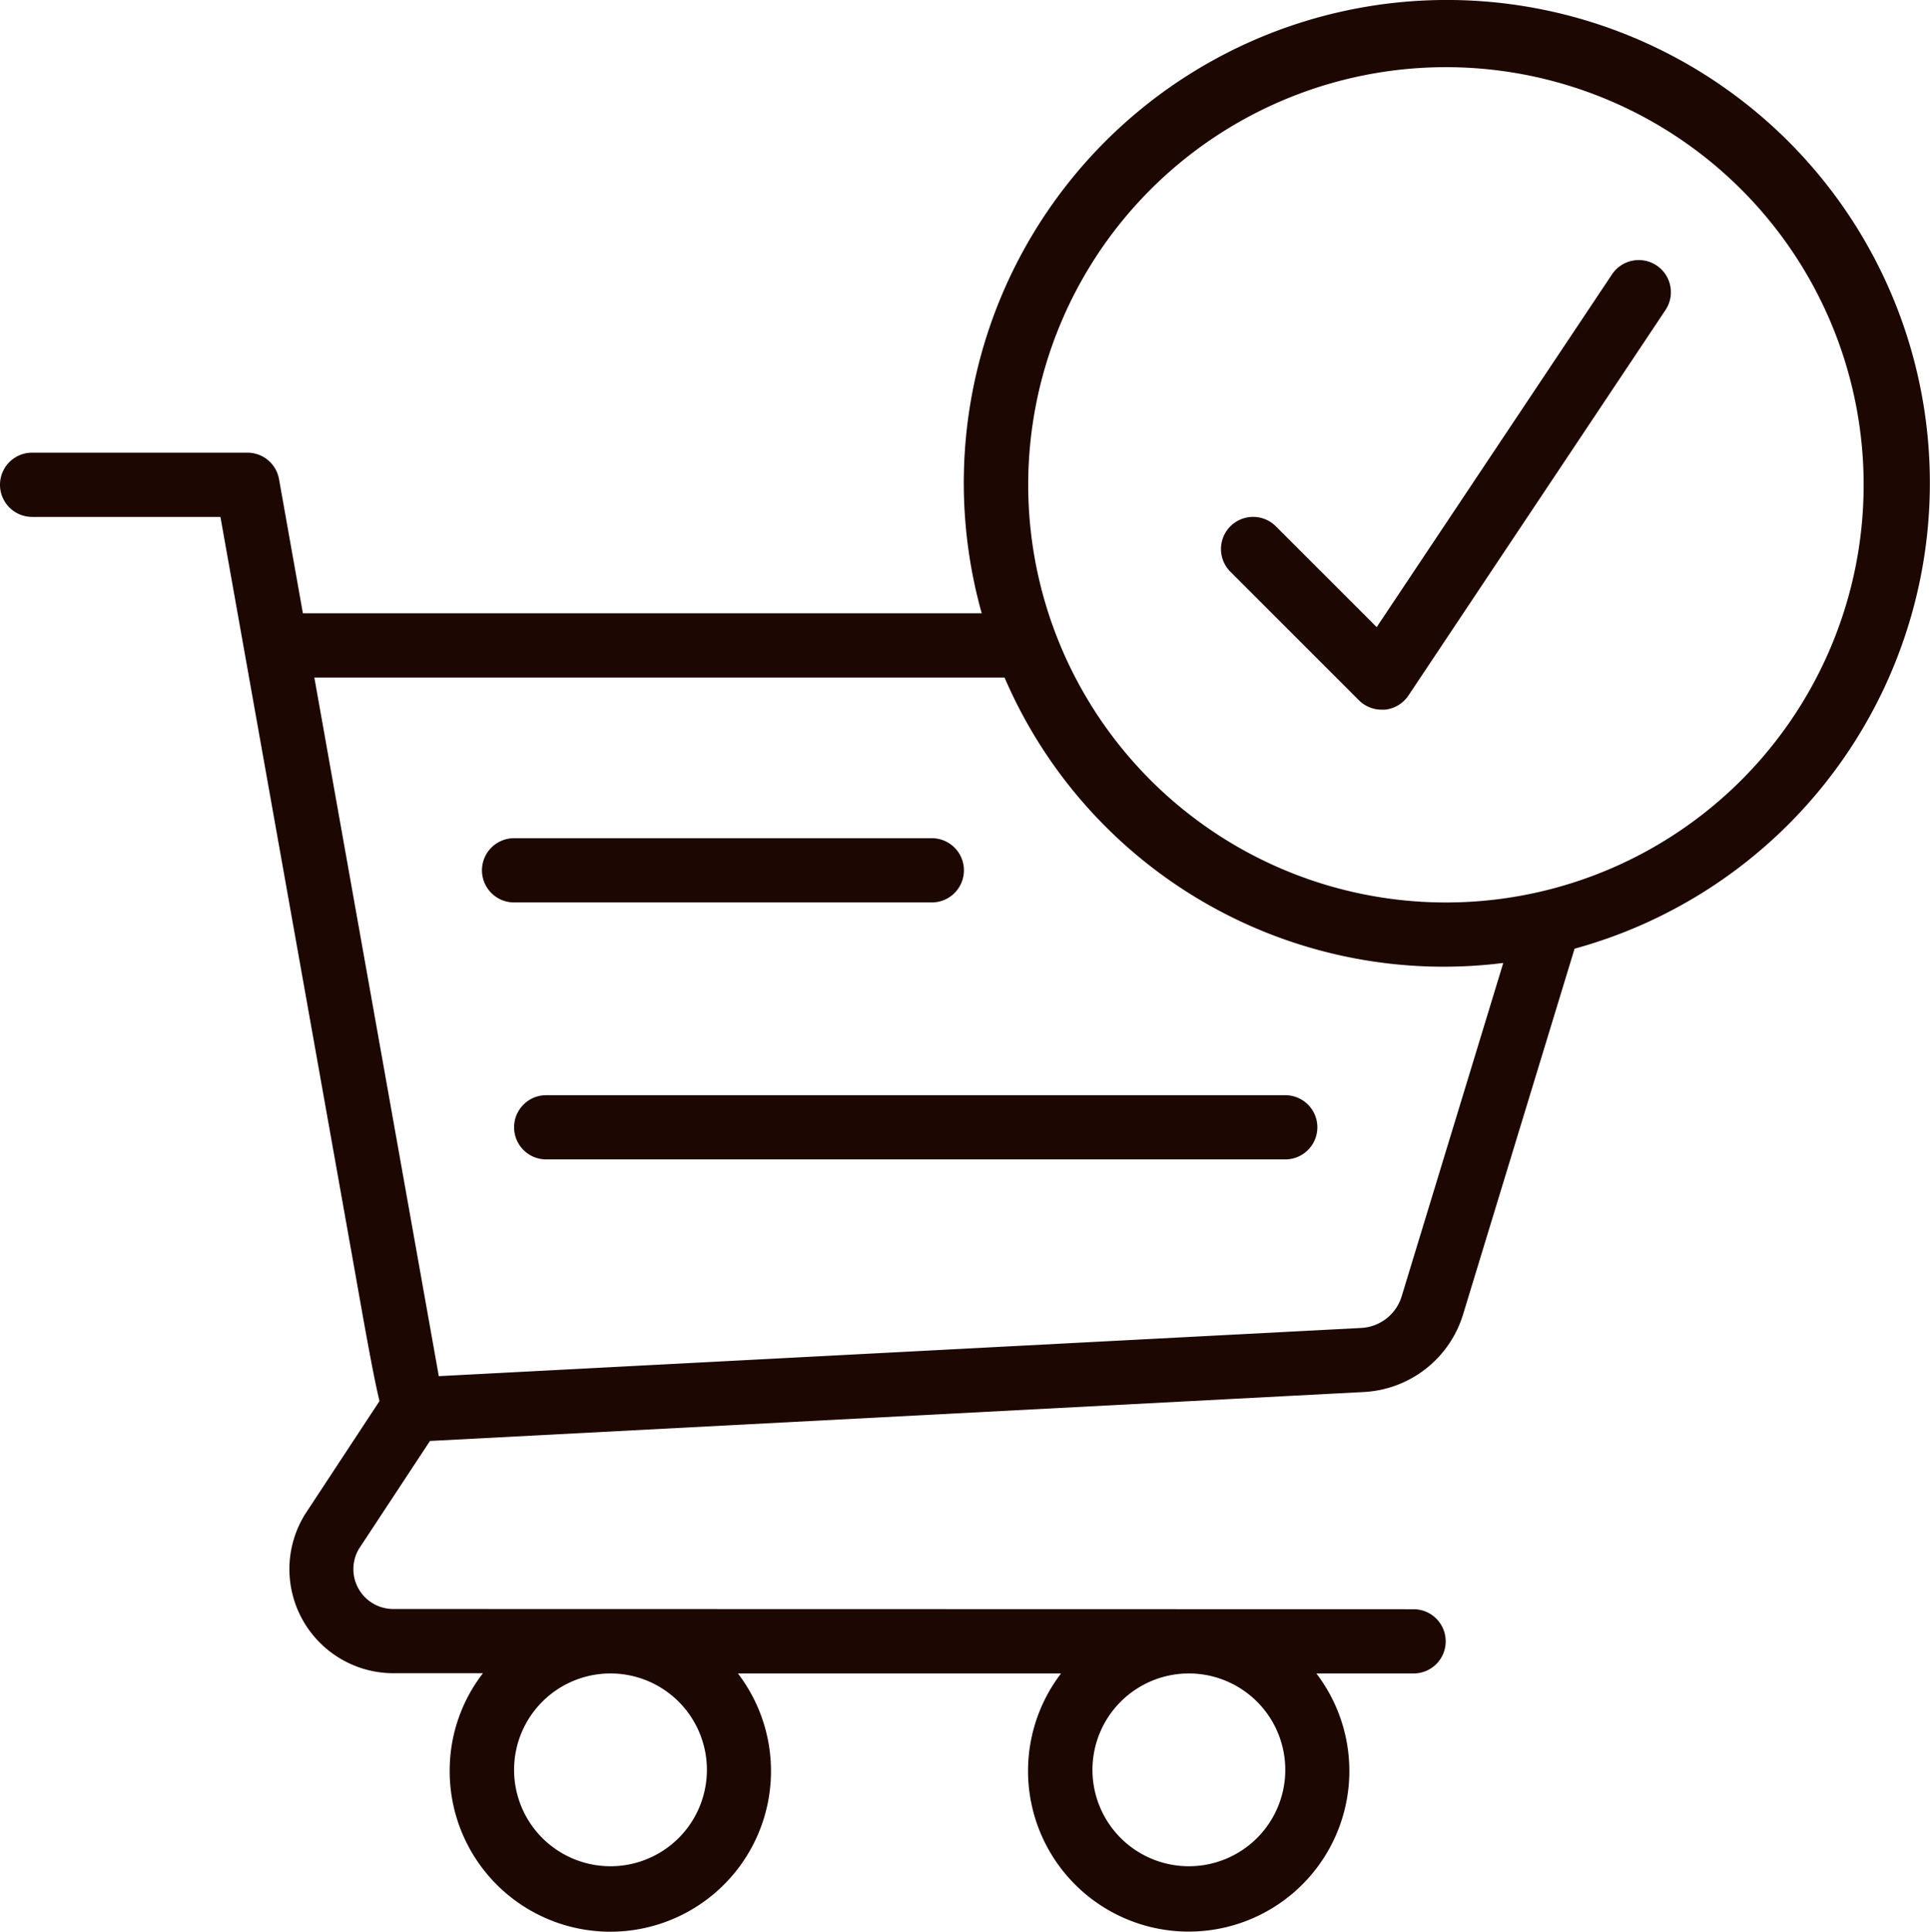
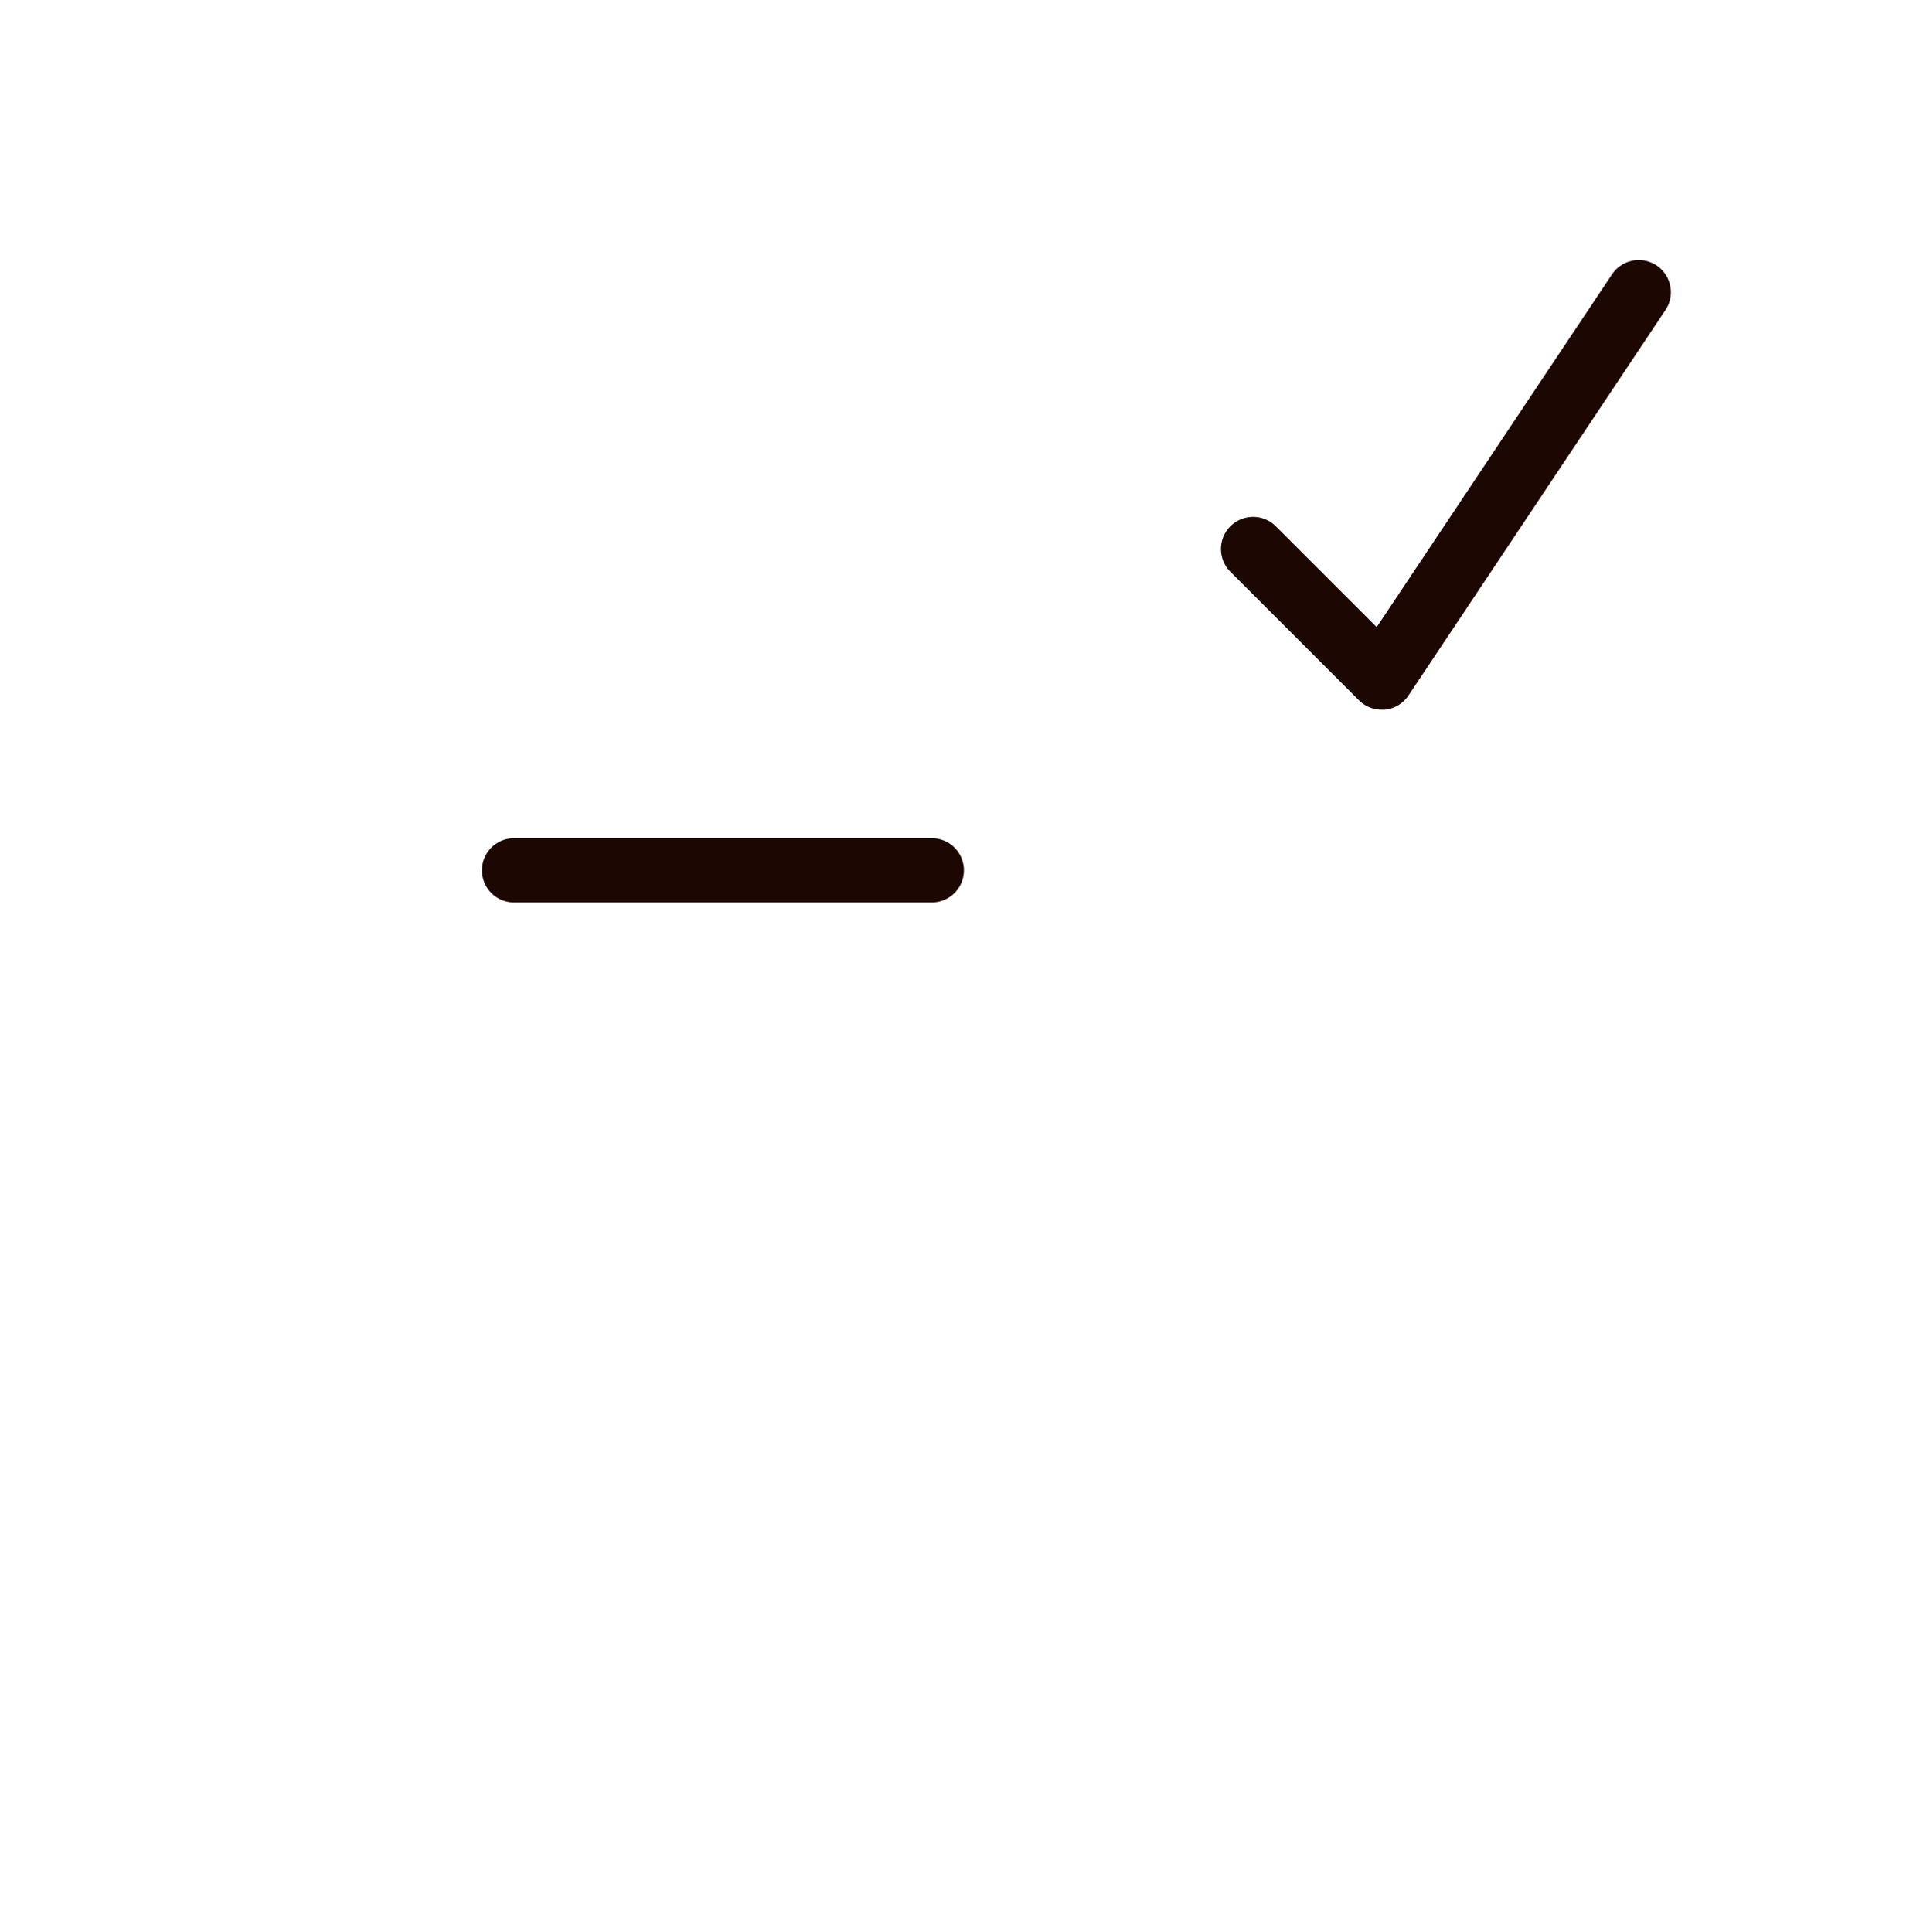
<svg xmlns="http://www.w3.org/2000/svg" id="_009-check-out" data-name="009-check-out" width="50.528" height="50.581" viewBox="0 0 50.528 50.581">
  <path id="Path_117" data-name="Path 117" d="M15.841,27.682H26.777a.841.841,0,1,0,0-1.682H15.841a.841.841,0,0,0,0,1.682Z" transform="translate(-2.382 -4.052)" fill="#1d0703" />
-   <path id="Path_118" data-name="Path 118" d="M16,34.841a.841.841,0,0,0,.841.841H36.189a.841.841,0,0,0,0-1.682H16.841A.841.841,0,0,0,16,34.841Z" transform="translate(-2.541 -5.323)" fill="#1d0703" />
  <path id="Path_119" data-name="Path 119" d="M41.611,19.531a.841.841,0,0,0,.595.246h.084a.841.841,0,0,0,.617-.37l6.73-10.094a.841.841,0,1,0-1.4-.934l-6.161,9.237-2.64-2.64a.841.841,0,1,0-1.19,1.19Z" transform="translate(-6.034 -1.195)" fill="#1d0703" />
-   <path id="Path_120" data-name="Path 120" d="M.841,13.445h4.93L9.289,33.188c.3,1.7.49,2.754.646,3.408L7.991,39.552A2.726,2.726,0,0,0,10.3,43.722h2.344a4.161,4.161,0,0,0-.871,2.53,4.206,4.206,0,1,0,7.546-2.524h8.459a4.206,4.206,0,1,0,6.685,0h2.545a.841.841,0,0,0,0-1.682L10.3,42.04a1.044,1.044,0,0,1-.9-1.58l1.857-2.82,24.456-1.282a2.875,2.875,0,0,0,2.589-2.025l2.921-9.583a12.646,12.646,0,1,0-15.521-8.782H7.93c-.376-2.115-.625-3.513-.625-3.513a.841.841,0,0,0-.828-.693H.841a.841.841,0,0,0,0,1.682ZM15.983,48.776a2.524,2.524,0,1,1,2.524-2.524A2.524,2.524,0,0,1,15.983,48.776Zm15.142,0a2.524,2.524,0,1,1,2.524-2.524A2.524,2.524,0,0,1,31.125,48.776Zm6.73-47.108A10.936,10.936,0,1,1,26.919,12.6,10.936,10.936,0,0,1,37.854,1.668ZM26.3,17.651a12.513,12.513,0,0,0,13.056,7.473L36.7,33.84a1.171,1.171,0,0,1-1.067.841L11.488,35.943C11.01,33.258,9.31,23.718,8.23,17.651Z" transform="translate(0 0.091)" fill="#1d0703" />
</svg>